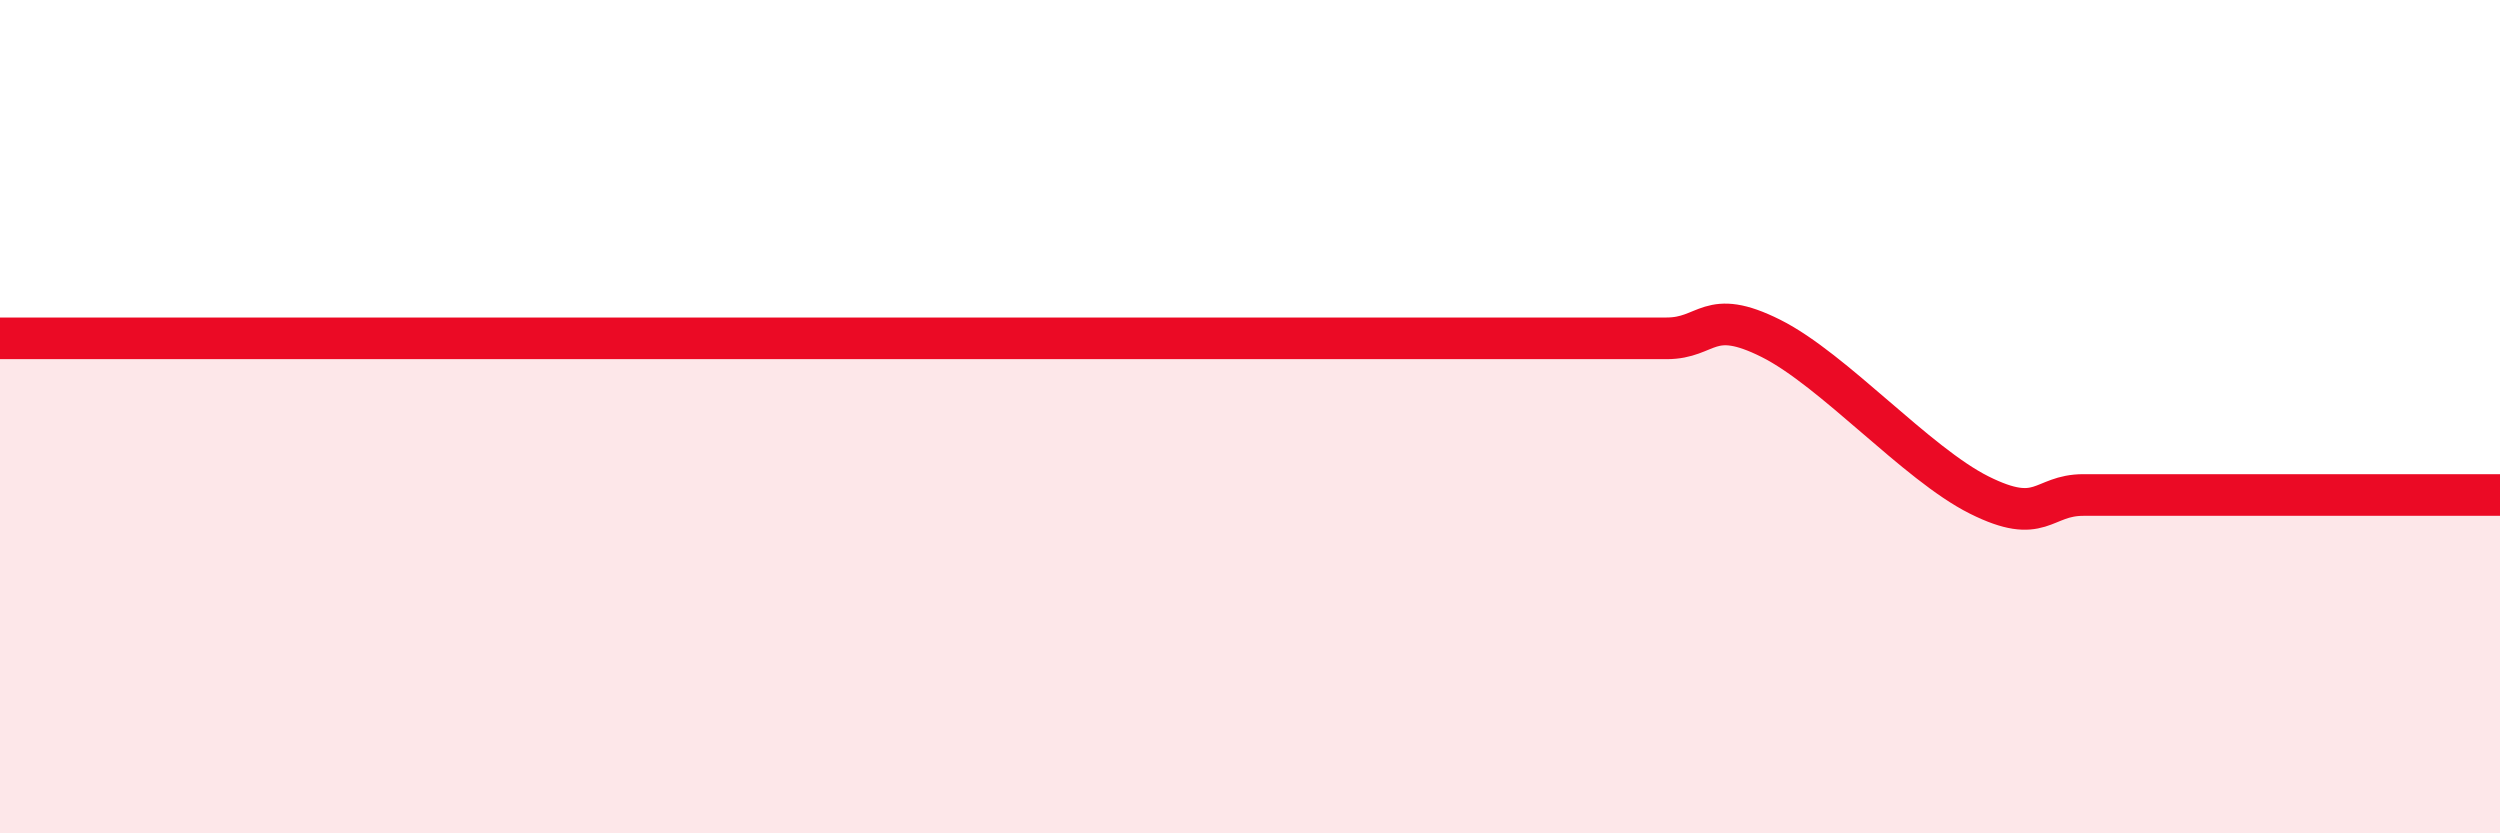
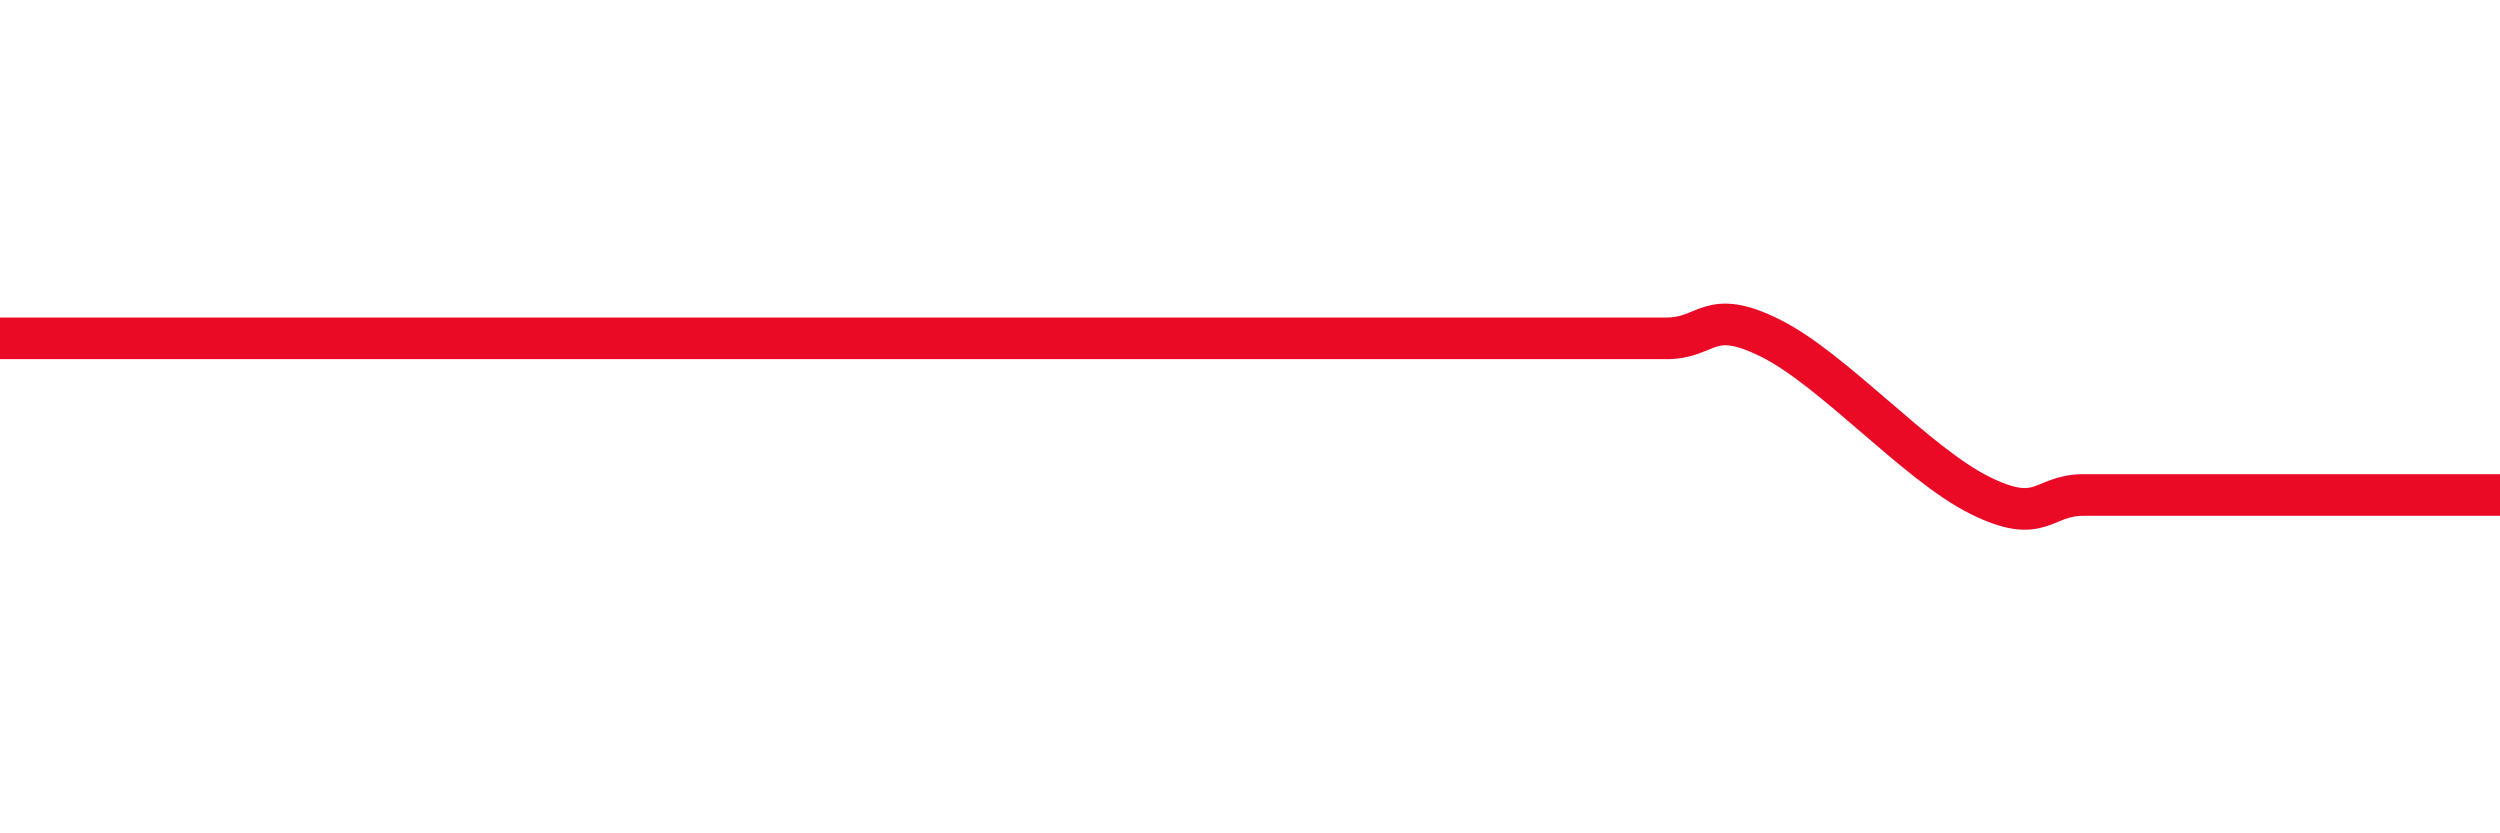
<svg xmlns="http://www.w3.org/2000/svg" width="60" height="20" viewBox="0 0 60 20">
-   <path d="M 0,8.12 C 0.5,8.12 1.5,8.12 2.5,8.12 C 3.5,8.12 4,8.12 5,8.12 C 6,8.12 6.5,8.12 7.5,8.12 C 8.5,8.12 9,8.12 10,8.12 C 11,8.12 11.5,8.12 12.5,8.12 C 13.5,8.12 14,8.12 15,8.12 C 16,8.12 16.5,8.12 17.5,8.12 C 18.5,8.12 19,8.12 20,8.12 C 21,8.12 21.5,8.12 22.5,8.12 C 23.5,8.12 24,8.12 25,8.12 C 26,8.12 26.5,8.12 27.5,8.12 C 28.5,8.12 29,8.12 30,8.12 C 31,8.12 31.5,8.12 32.5,8.12 C 33.5,8.12 34,8.12 35,8.12 C 36,8.12 36.5,8.12 37.5,8.12 C 38.5,8.12 39,8.12 40,8.12 C 41,8.12 41,7.37 42.5,8.12 C 44,8.87 46,11.13 47.5,11.88 C 49,12.63 49,11.88 50,11.88 C 51,11.88 51.5,11.88 52.5,11.88 C 53.5,11.88 53.5,11.88 55,11.88 C 56.5,11.88 59,11.88 60,11.88L60 20L0 20Z" fill="#EB0A25" opacity="0.1" stroke-linecap="round" stroke-linejoin="round" />
-   <path d="M 0,8.12 C 0.5,8.12 1.5,8.12 2.5,8.12 C 3.5,8.12 4,8.12 5,8.12 C 6,8.12 6.5,8.12 7.5,8.12 C 8.5,8.12 9,8.12 10,8.12 C 11,8.12 11.5,8.12 12.5,8.12 C 13.5,8.12 14,8.12 15,8.12 C 16,8.12 16.5,8.12 17.5,8.12 C 18.5,8.12 19,8.12 20,8.12 C 21,8.12 21.5,8.12 22.5,8.12 C 23.5,8.12 24,8.12 25,8.12 C 26,8.12 26.5,8.12 27.5,8.12 C 28.5,8.12 29,8.12 30,8.12 C 31,8.12 31.5,8.12 32.5,8.12 C 33.5,8.12 34,8.12 35,8.12 C 36,8.12 36.5,8.12 37.5,8.12 C 38.5,8.12 39,8.12 40,8.12 C 41,8.12 41,7.37 42.5,8.12 C 44,8.87 46,11.13 47.5,11.88 C 49,12.63 49,11.88 50,11.88 C 51,11.88 51.5,11.88 52.5,11.88 C 53.5,11.88 53.5,11.88 55,11.88 C 56.5,11.88 59,11.88 60,11.88" stroke="#EB0A25" stroke-width="1" fill="none" stroke-linecap="round" stroke-linejoin="round" />
+   <path d="M 0,8.12 C 0.5,8.12 1.5,8.12 2.5,8.12 C 6,8.12 6.5,8.12 7.5,8.12 C 8.5,8.12 9,8.12 10,8.12 C 11,8.12 11.5,8.12 12.5,8.12 C 13.5,8.12 14,8.12 15,8.12 C 16,8.12 16.5,8.12 17.5,8.12 C 18.5,8.12 19,8.12 20,8.12 C 21,8.12 21.5,8.12 22.5,8.12 C 23.5,8.12 24,8.12 25,8.12 C 26,8.12 26.5,8.12 27.5,8.12 C 28.5,8.12 29,8.12 30,8.12 C 31,8.12 31.5,8.12 32.5,8.12 C 33.5,8.12 34,8.12 35,8.12 C 36,8.12 36.5,8.12 37.5,8.12 C 38.5,8.12 39,8.12 40,8.12 C 41,8.12 41,7.37 42.5,8.12 C 44,8.87 46,11.13 47.5,11.88 C 49,12.63 49,11.88 50,11.88 C 51,11.88 51.5,11.88 52.5,11.88 C 53.5,11.88 53.5,11.88 55,11.88 C 56.5,11.88 59,11.88 60,11.88" stroke="#EB0A25" stroke-width="1" fill="none" stroke-linecap="round" stroke-linejoin="round" />
</svg>